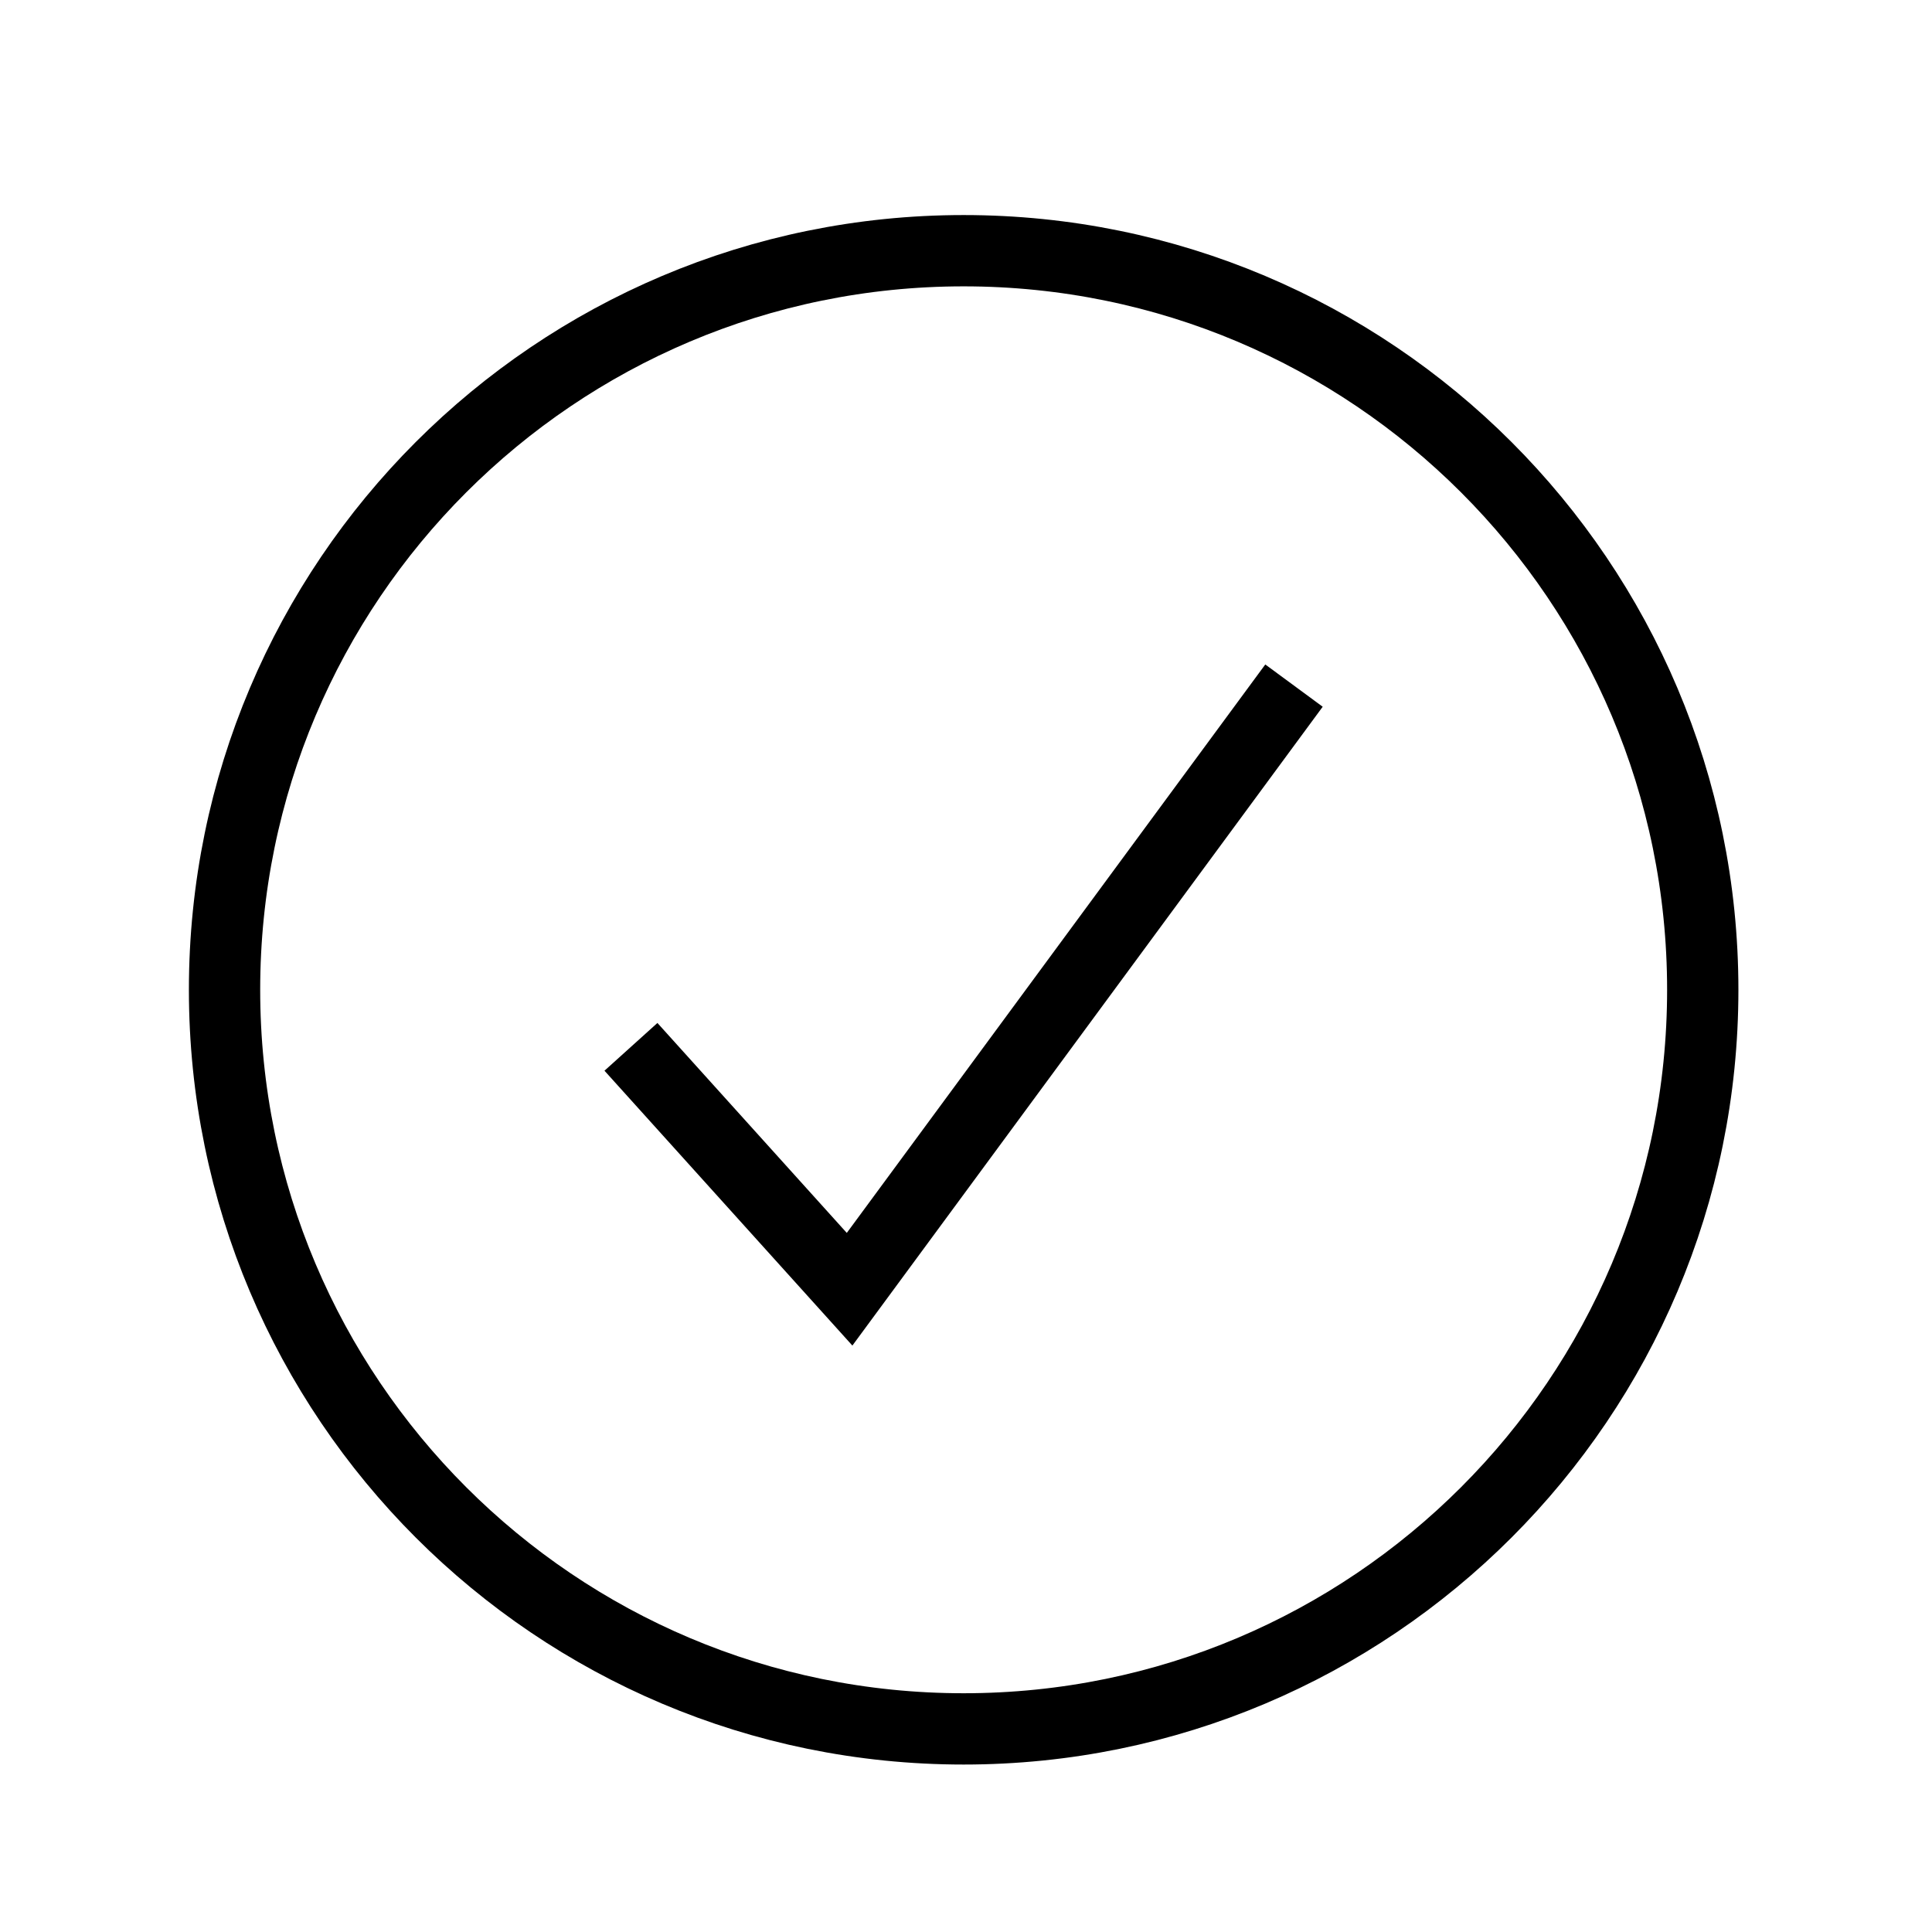
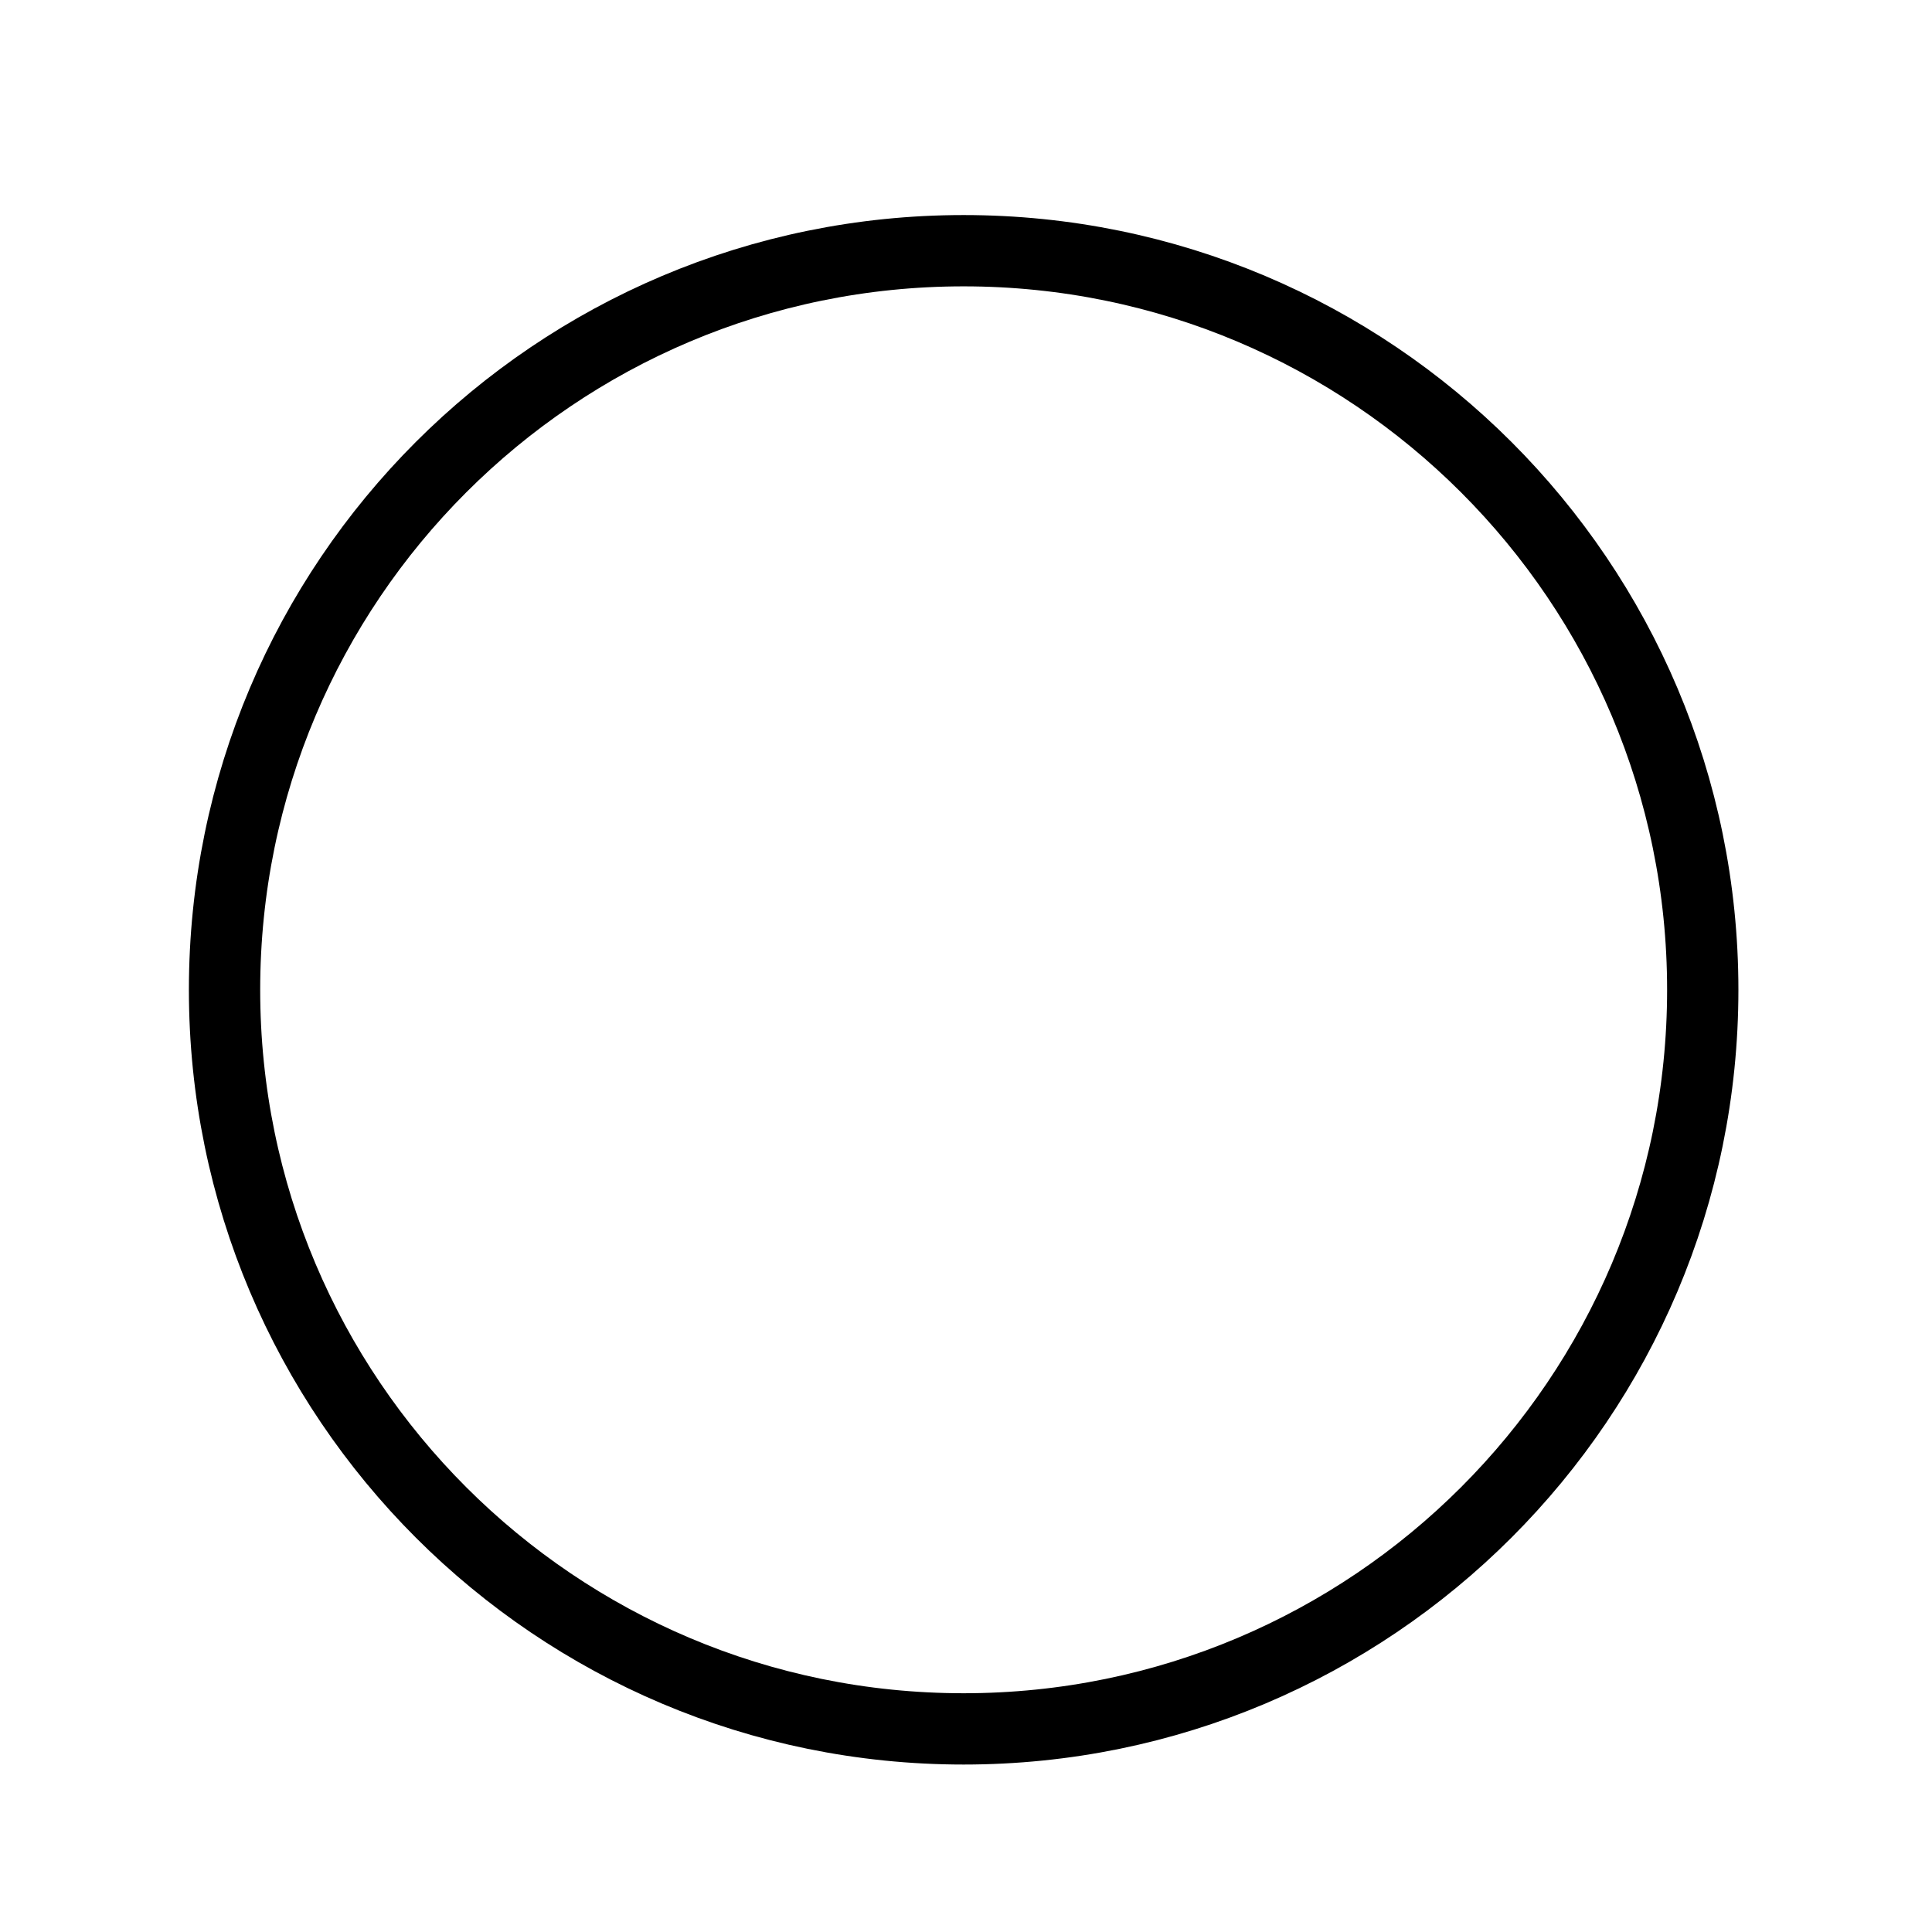
<svg xmlns="http://www.w3.org/2000/svg" width="800px" height="800px" version="1.1" viewBox="144 144 512 512">
  <defs>
    <clipPath id="a">
      <path d="m148.09 148.09h503.81v503.81h-503.81z" />
    </clipPath>
  </defs>
  <g clip-path="url(#a)" fill="none" stroke="#000000" stroke-miterlimit="10" stroke-width="3">
    <path transform="matrix(6.298 0 0 6.298 148.09 148.09)" d="m71 41c0 17.176-13.925 31.1-31.101 31.1s-31.1-13.924-31.1-31.1 13.924-31.1 31.1-31.1 31.101 13.924 31.101 31.1" />
-     <path transform="matrix(6.298 0 0 6.298 148.09 148.09)" d="m53.8 28.2-18.7 25.4-9.2-10.2" />
  </g>
</svg>